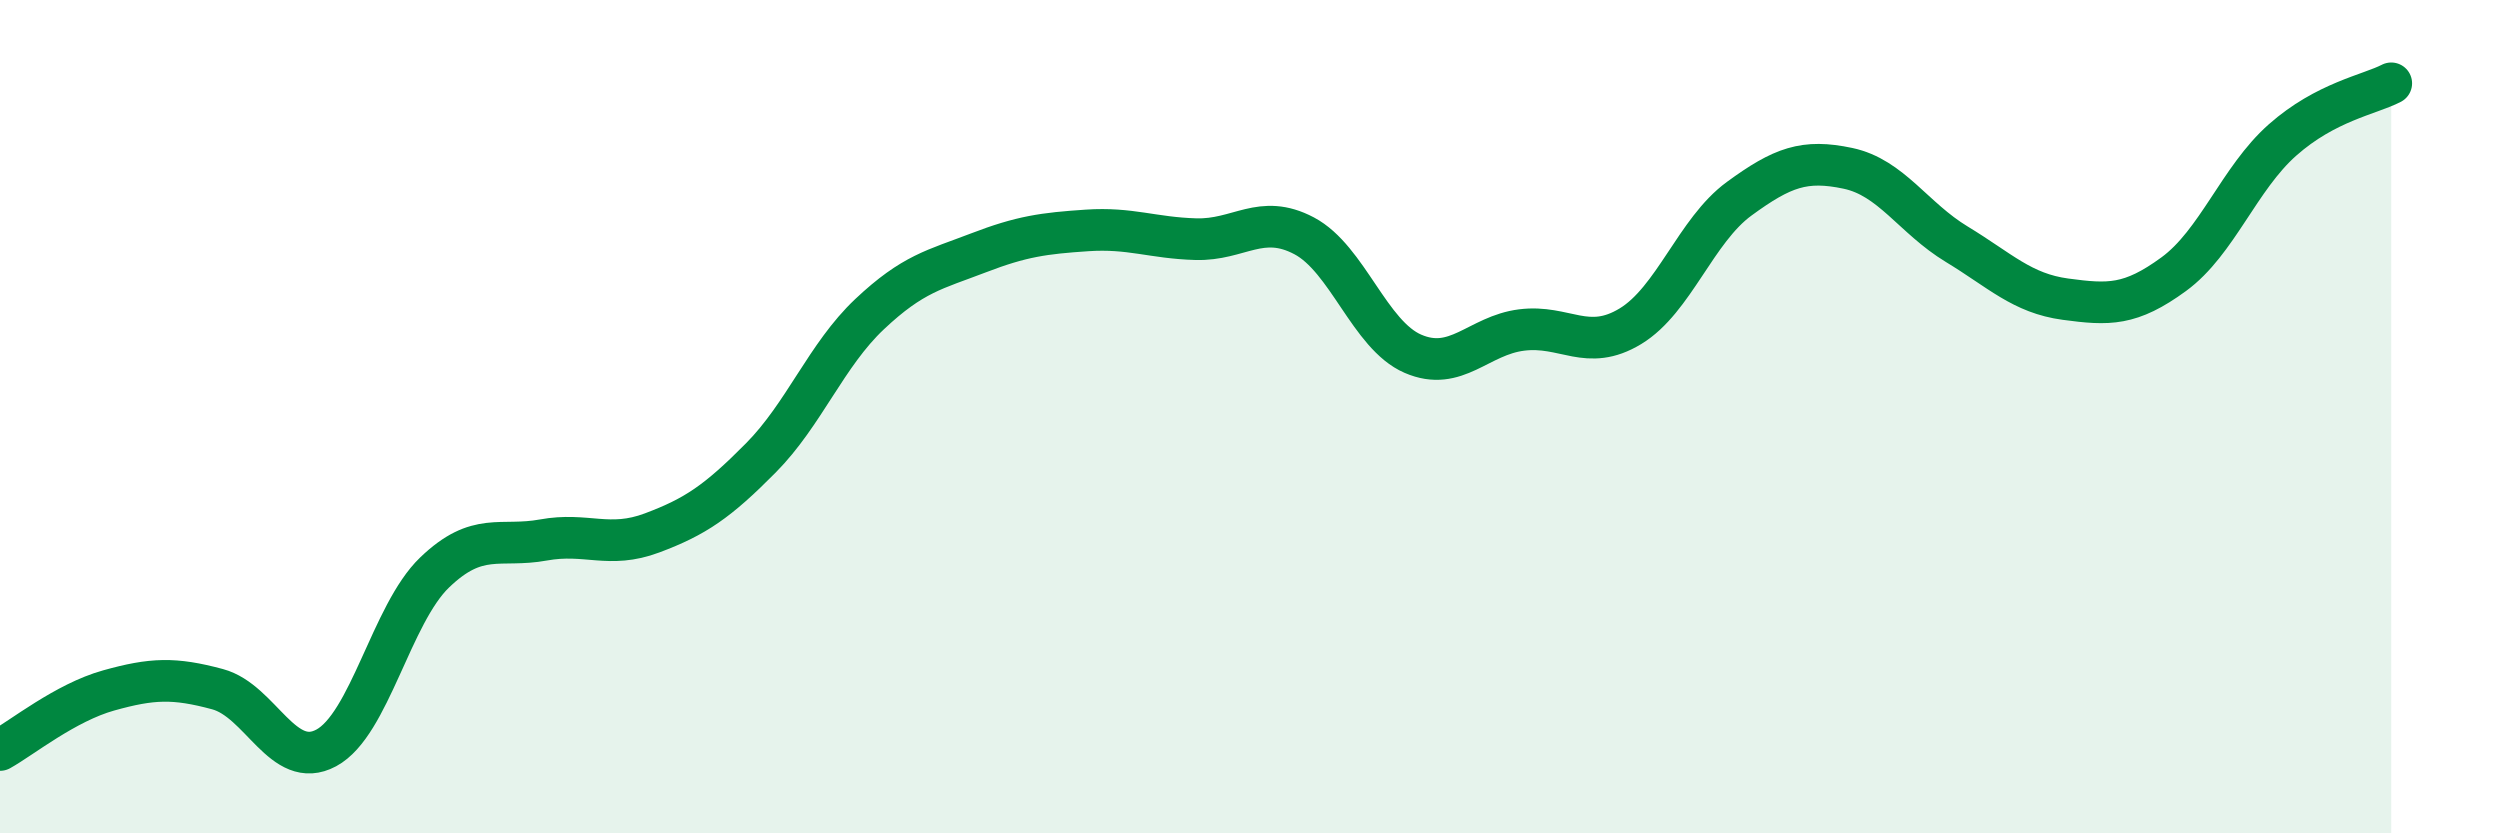
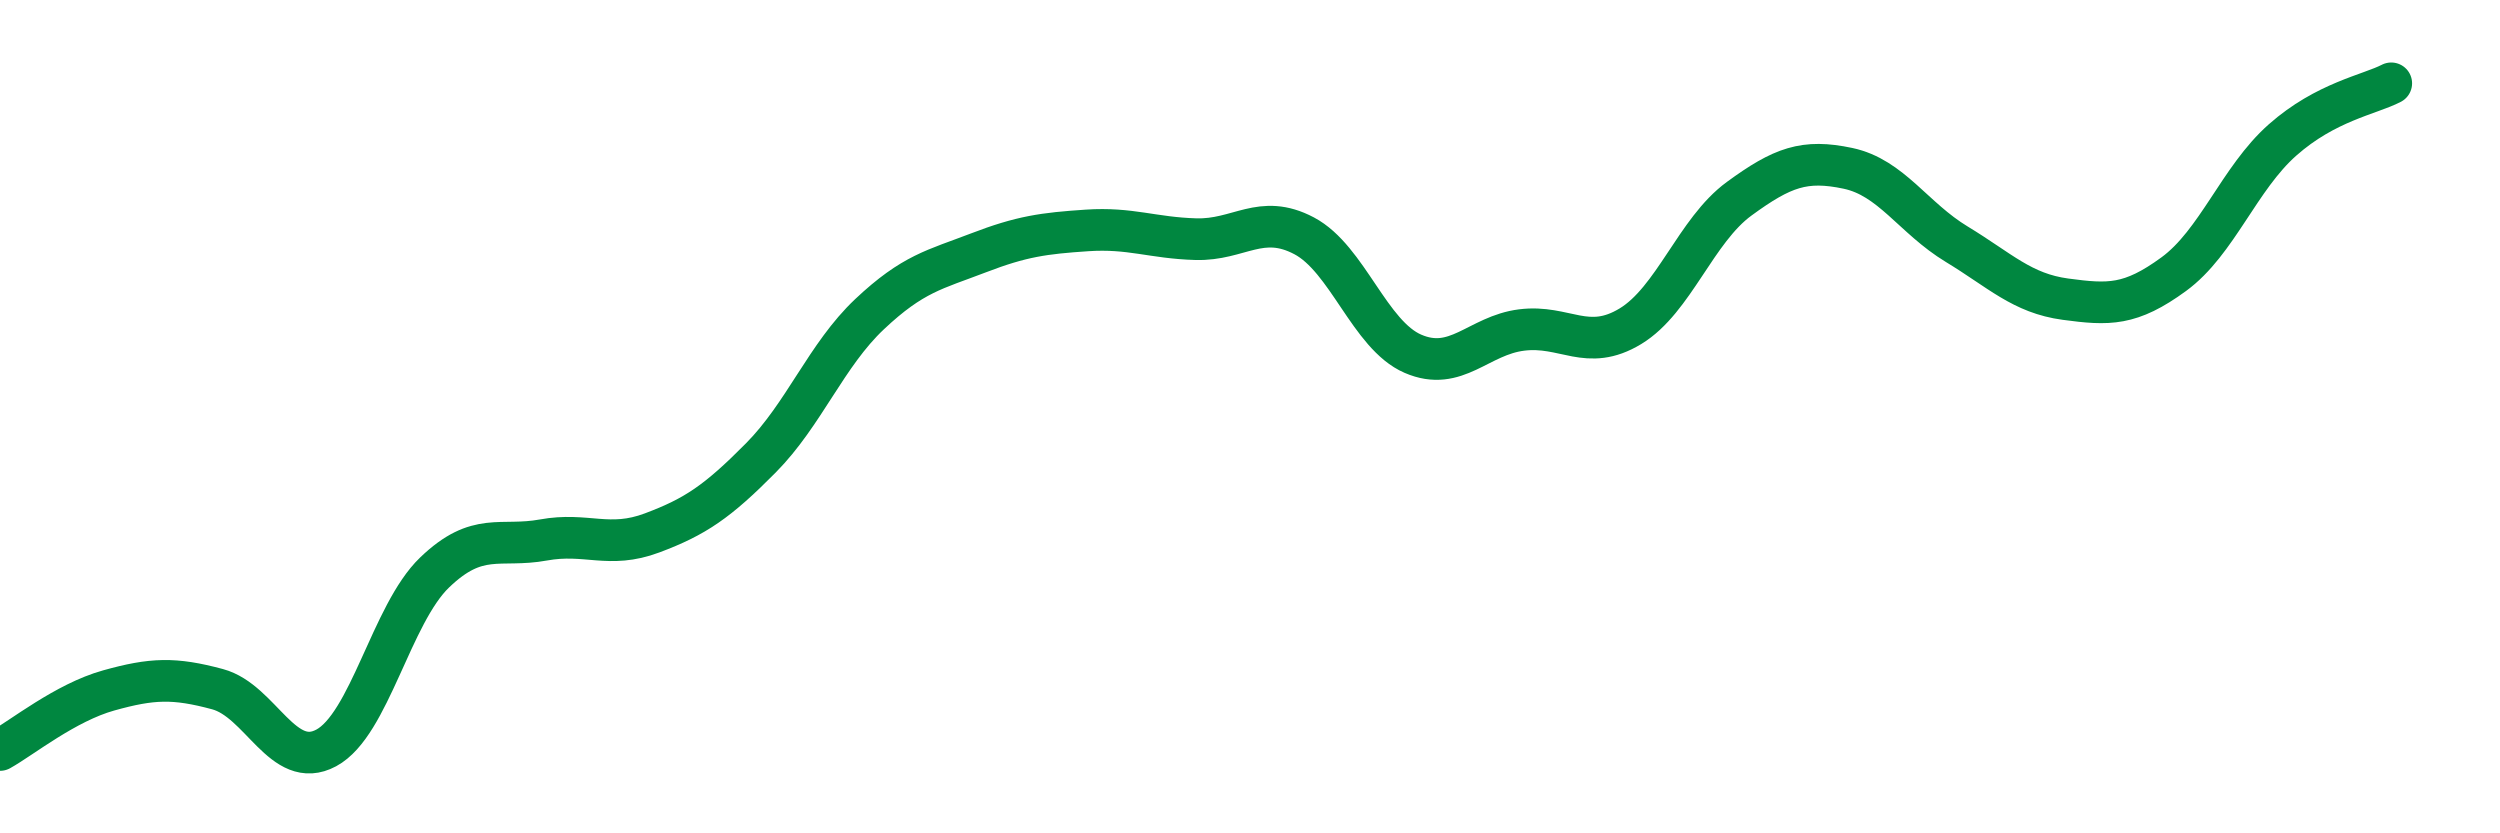
<svg xmlns="http://www.w3.org/2000/svg" width="60" height="20" viewBox="0 0 60 20">
-   <path d="M 0,18 C 0.52,17.71 1.57,16.86 2.61,16.57 C 3.65,16.28 4.18,16.26 5.22,16.54 C 6.26,16.82 6.79,18.51 7.83,17.95 C 8.87,17.39 9.39,14.74 10.43,13.74 C 11.47,12.74 12,13.15 13.04,12.96 C 14.08,12.77 14.61,13.18 15.65,12.79 C 16.69,12.4 17.22,12.04 18.26,10.99 C 19.3,9.94 19.83,8.52 20.87,7.54 C 21.91,6.56 22.44,6.47 23.48,6.07 C 24.52,5.67 25.05,5.6 26.09,5.53 C 27.13,5.46 27.66,5.71 28.7,5.74 C 29.74,5.77 30.26,5.11 31.3,5.66 C 32.34,6.21 32.87,8.04 33.91,8.49 C 34.95,8.94 35.48,8.05 36.52,7.92 C 37.56,7.79 38.09,8.46 39.13,7.83 C 40.17,7.2 40.7,5.53 41.74,4.77 C 42.78,4.01 43.31,3.82 44.35,4.04 C 45.39,4.26 45.92,5.23 46.96,5.86 C 48,6.49 48.53,7.04 49.57,7.18 C 50.61,7.32 51.13,7.34 52.17,6.58 C 53.21,5.82 53.74,4.28 54.78,3.36 C 55.82,2.44 56.87,2.27 57.39,2L57.39 20L0 20Z" fill="#008740" opacity="0.1" stroke-linecap="round" stroke-linejoin="round" />
  <path d="M 0,18 C 0.52,17.71 1.57,16.86 2.61,16.57 C 3.65,16.28 4.18,16.26 5.22,16.54 C 6.26,16.82 6.79,18.51 7.83,17.95 C 8.87,17.39 9.39,14.74 10.43,13.74 C 11.47,12.74 12,13.15 13.04,12.96 C 14.08,12.77 14.61,13.18 15.65,12.79 C 16.69,12.4 17.22,12.04 18.26,10.99 C 19.3,9.94 19.83,8.52 20.87,7.54 C 21.91,6.56 22.44,6.47 23.48,6.07 C 24.52,5.67 25.05,5.6 26.09,5.53 C 27.13,5.46 27.66,5.71 28.7,5.74 C 29.74,5.77 30.26,5.11 31.3,5.66 C 32.34,6.21 32.87,8.04 33.91,8.49 C 34.95,8.94 35.48,8.05 36.52,7.92 C 37.56,7.79 38.09,8.46 39.13,7.83 C 40.17,7.2 40.7,5.53 41.74,4.77 C 42.78,4.01 43.31,3.82 44.35,4.04 C 45.39,4.26 45.92,5.23 46.96,5.86 C 48,6.49 48.53,7.04 49.57,7.18 C 50.61,7.32 51.13,7.34 52.17,6.58 C 53.21,5.82 53.74,4.28 54.78,3.36 C 55.82,2.44 56.87,2.27 57.39,2" stroke="#008740" stroke-width="1" fill="none" stroke-linecap="round" stroke-linejoin="round" />
</svg>